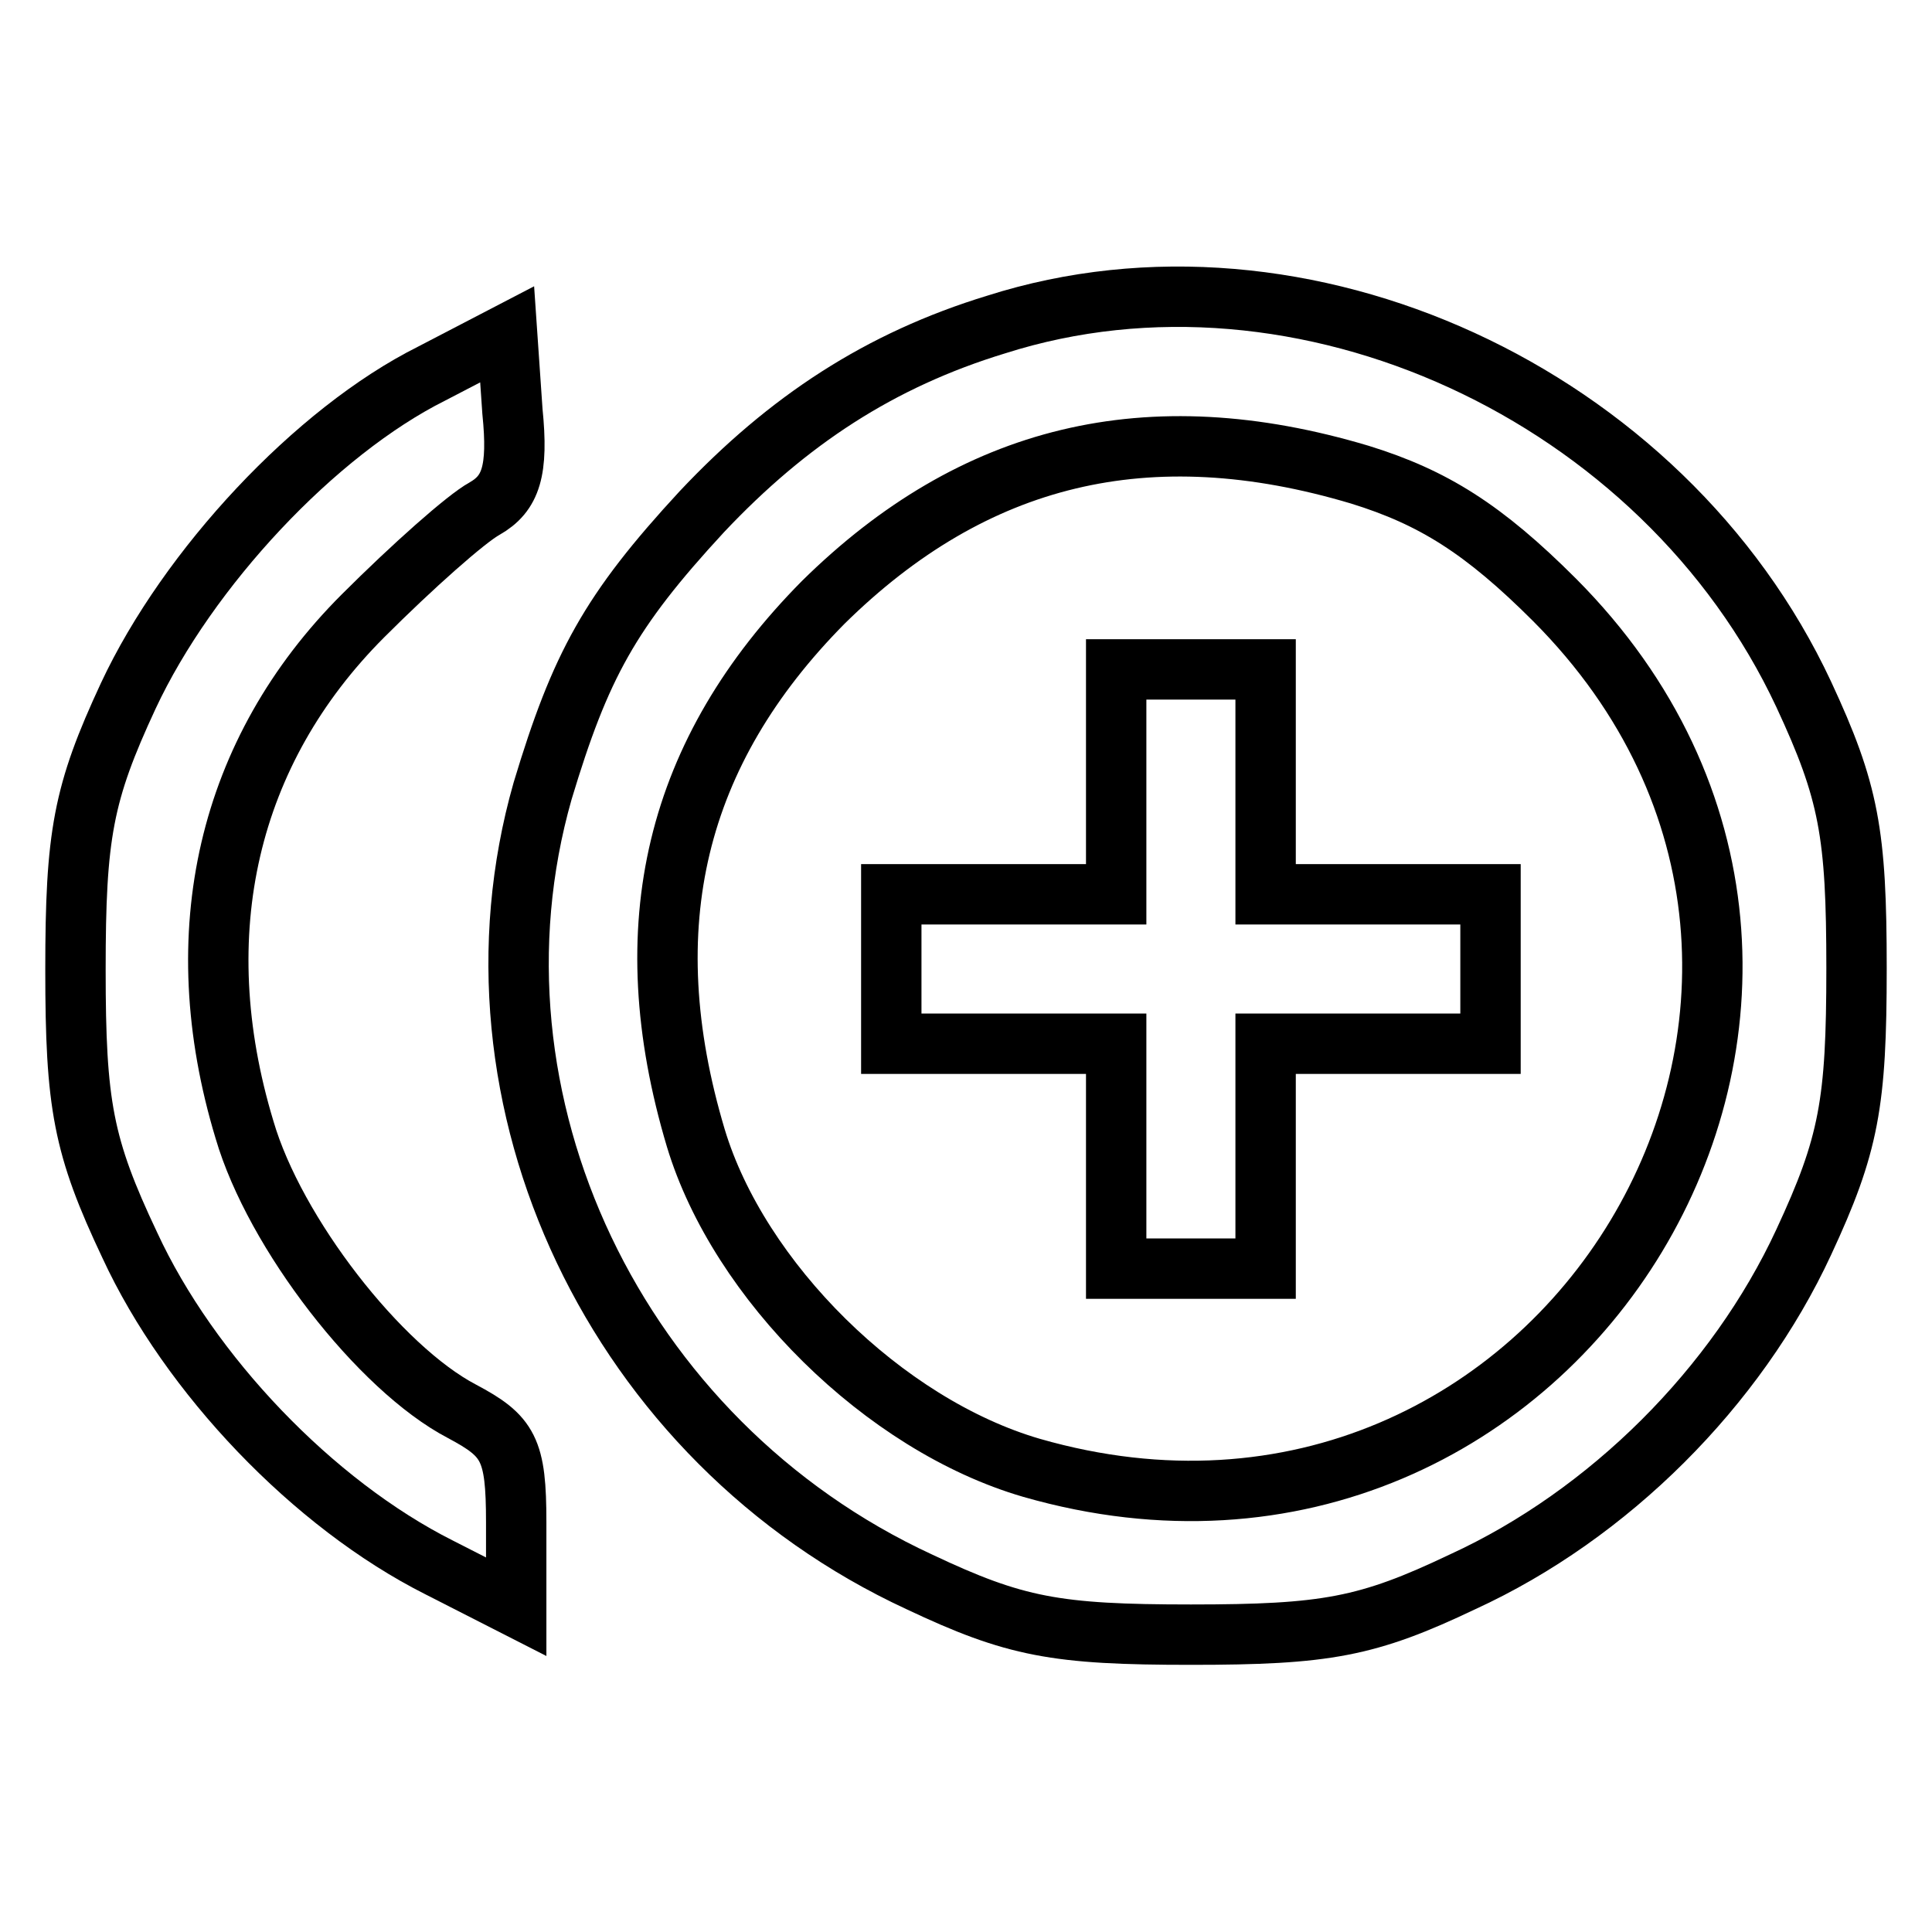
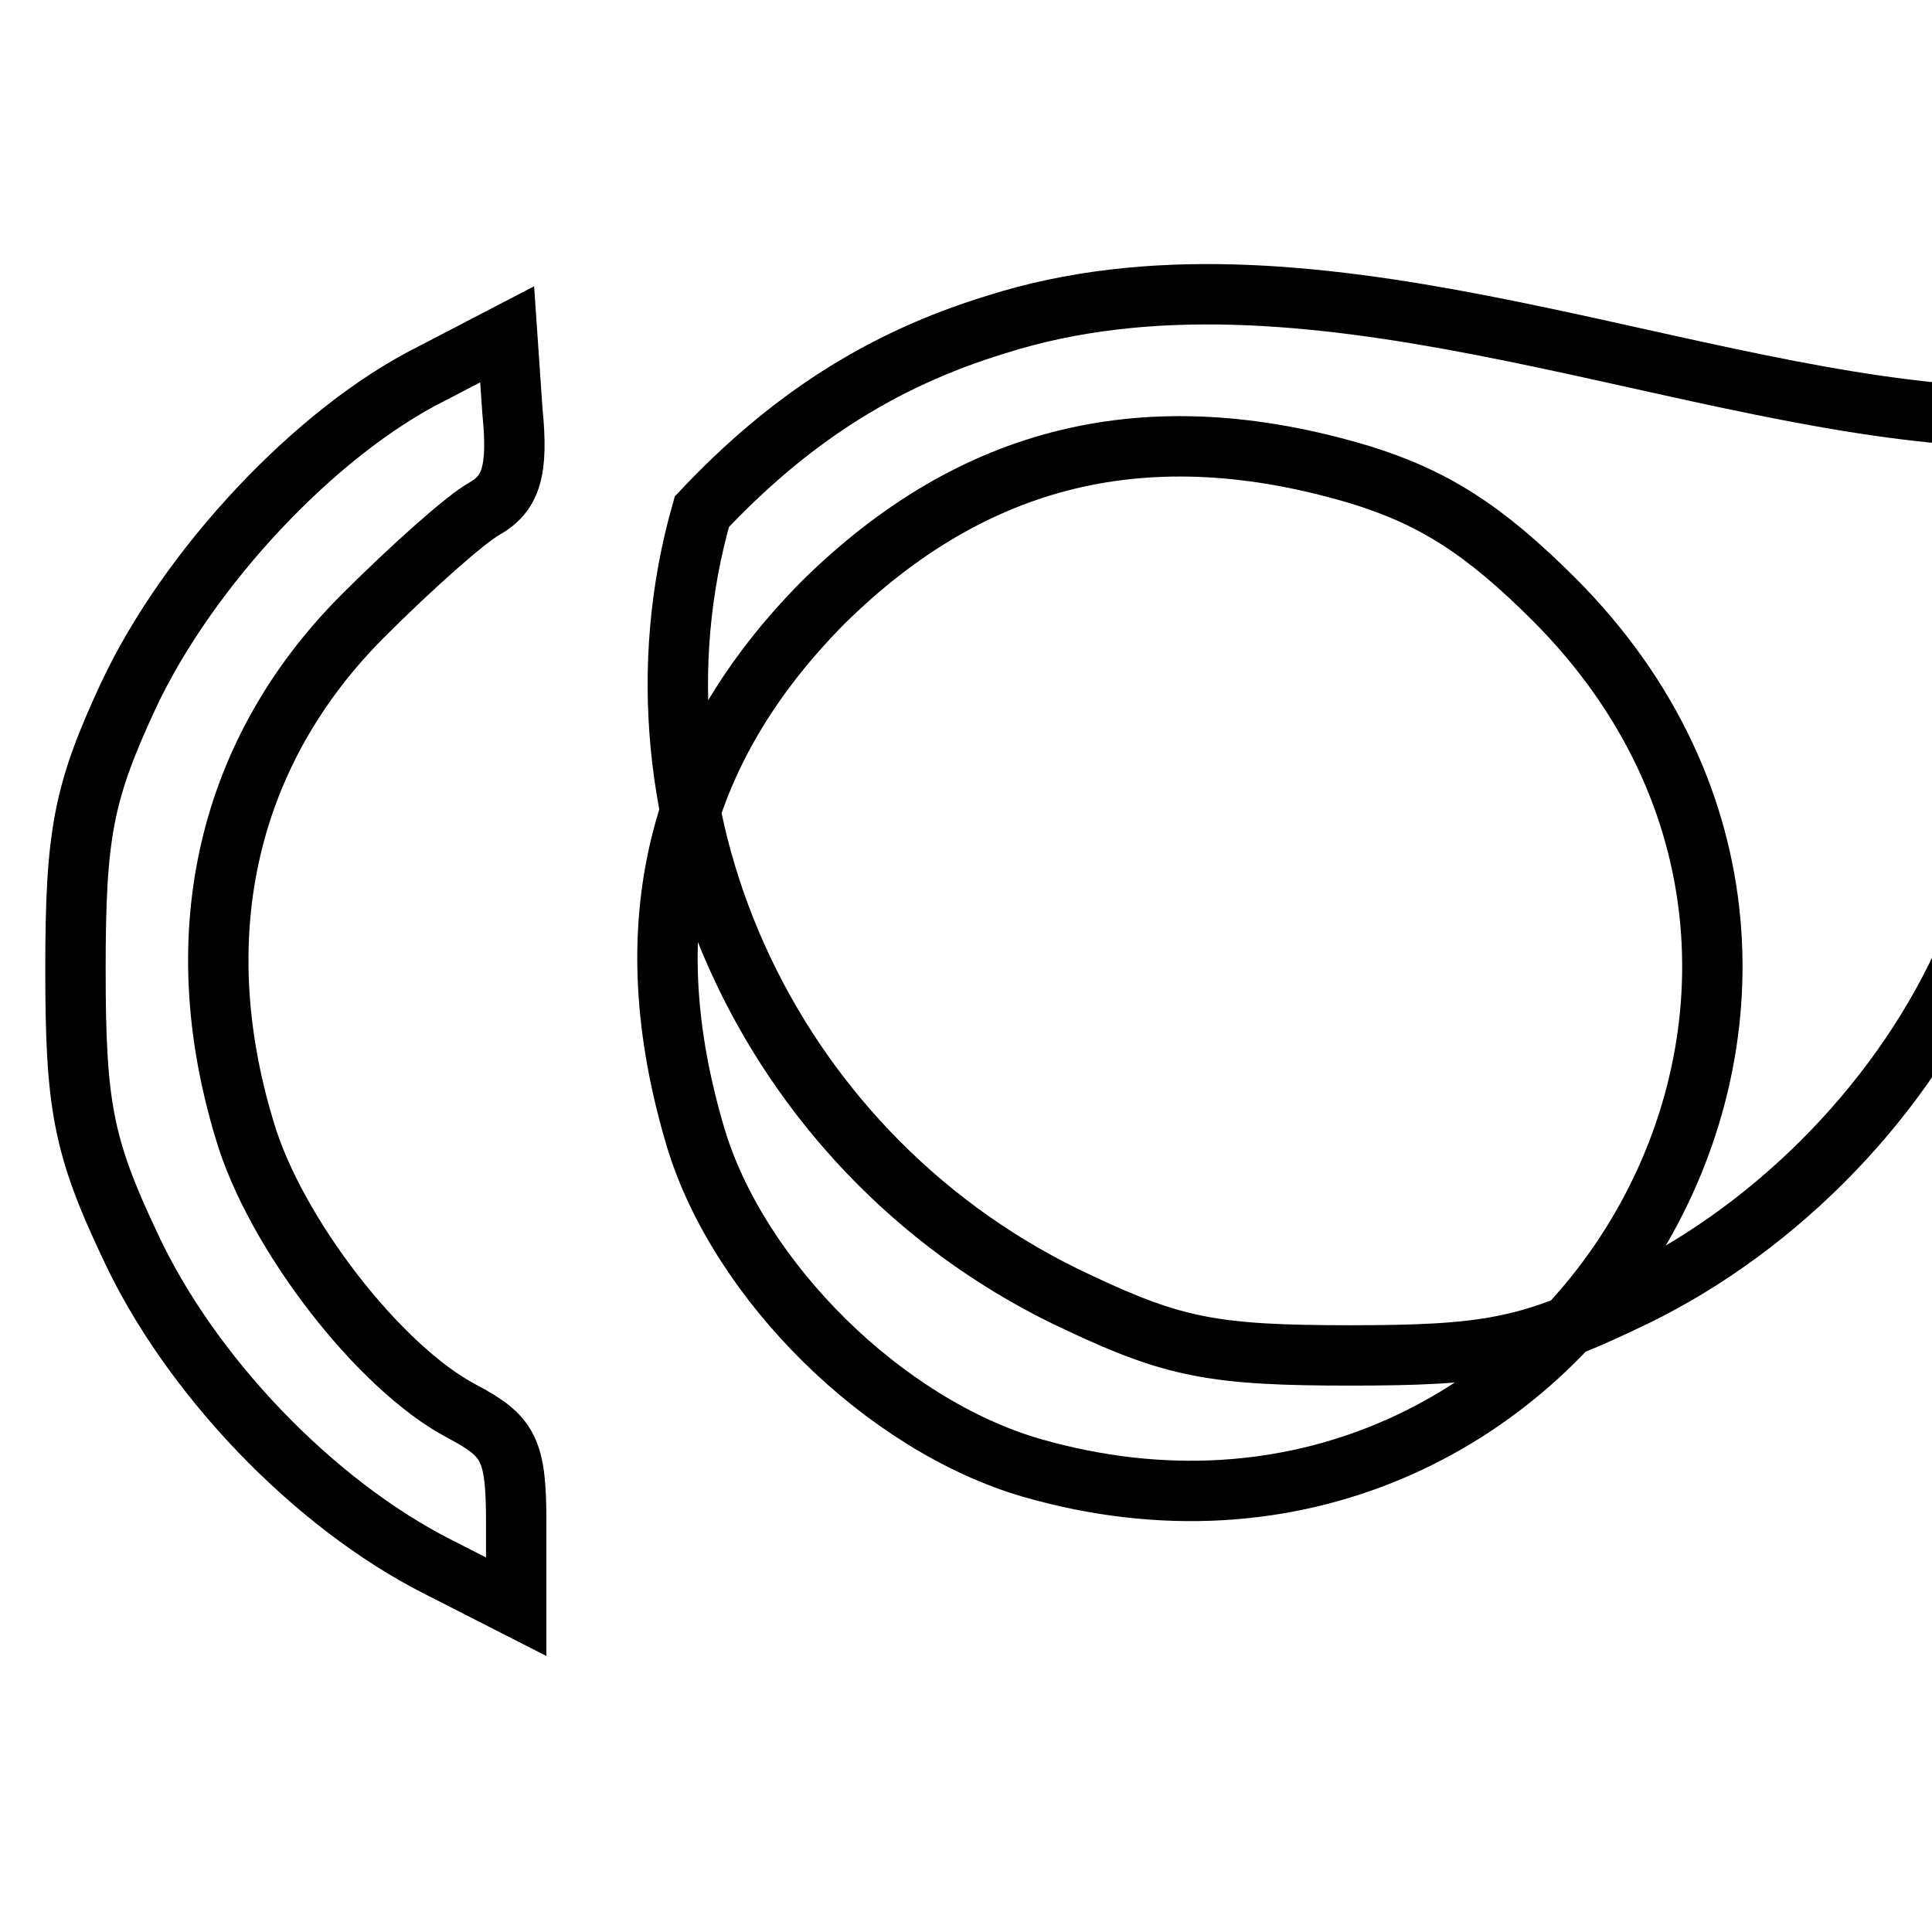
<svg xmlns="http://www.w3.org/2000/svg" version="1.1" x="0px" y="0px" viewBox="0 0 256 256" enable-background="new 0 0 256 256" xml:space="preserve">
  <g>
    <g>
      <g>
-         <path stroke-width="8" fill-opacity="0" stroke="#000000" d="M132,43c-15.4,4.7-27.6,12.7-39,24.8c-12.2,13.2-16.1,20.4-21.1,37c-11.7,41,9.7,86.2,49.9,104.8c12.7,6,18.1,7,36,7s23.4-1,36-7c19.4-8.9,36.3-25.8,45.2-45c6-12.9,7-18.4,7-36.3c0-17.9-1-23.4-7-36.3C220.4,52.2,172.5,30.1,132,43z M180.2,62.9c9.7,3,16.4,7.2,25.8,16.6c51.2,51.4,0.7,135.1-69.3,115c-19.6-5.7-38.8-24.8-44.5-43.7c-8.4-28.1-2.7-51.2,16.9-71C129,60.2,152.1,54.5,180.2,62.9z" />
-         <path stroke-width="8" fill-opacity="0" stroke="#000000" d="M147.9,103.6v14.9H133h-14.9v9.9v9.9H133h14.9v14.9v14.9h9.9h9.9v-14.9v-14.9h14.9h14.9v-9.9v-9.9h-14.9h-14.9v-14.9V88.7h-9.9h-9.9V103.6z" />
+         <path stroke-width="8" fill-opacity="0" stroke="#000000" d="M132,43c-15.4,4.7-27.6,12.7-39,24.8c-11.7,41,9.7,86.2,49.9,104.8c12.7,6,18.1,7,36,7s23.4-1,36-7c19.4-8.9,36.3-25.8,45.2-45c6-12.9,7-18.4,7-36.3c0-17.9-1-23.4-7-36.3C220.4,52.2,172.5,30.1,132,43z M180.2,62.9c9.7,3,16.4,7.2,25.8,16.6c51.2,51.4,0.7,135.1-69.3,115c-19.6-5.7-38.8-24.8-44.5-43.7c-8.4-28.1-2.7-51.2,16.9-71C129,60.2,152.1,54.5,180.2,62.9z" />
        <path stroke-width="8" fill-opacity="0" stroke="#000000" d="M57.2,49.5C41.8,57.2,24.9,75.3,17,92.2c-6,12.9-7,18.4-7,36.3c0,17.9,1,23.4,7.2,36.5c7.9,17.1,24.3,34.3,41,42.7l10.2,5.2v-11.2c0-9.7-1-11.4-7.2-14.7c-10.9-5.7-24.8-23.6-28.8-37.3c-7.9-26.1-2.2-50.2,15.7-68.1c6.5-6.5,13.7-12.9,16.1-14.2c3.5-2,4.5-5,3.7-12.9l-0.7-10.2L57.2,49.5z" />
      </g>
    </g>
  </g>
</svg>